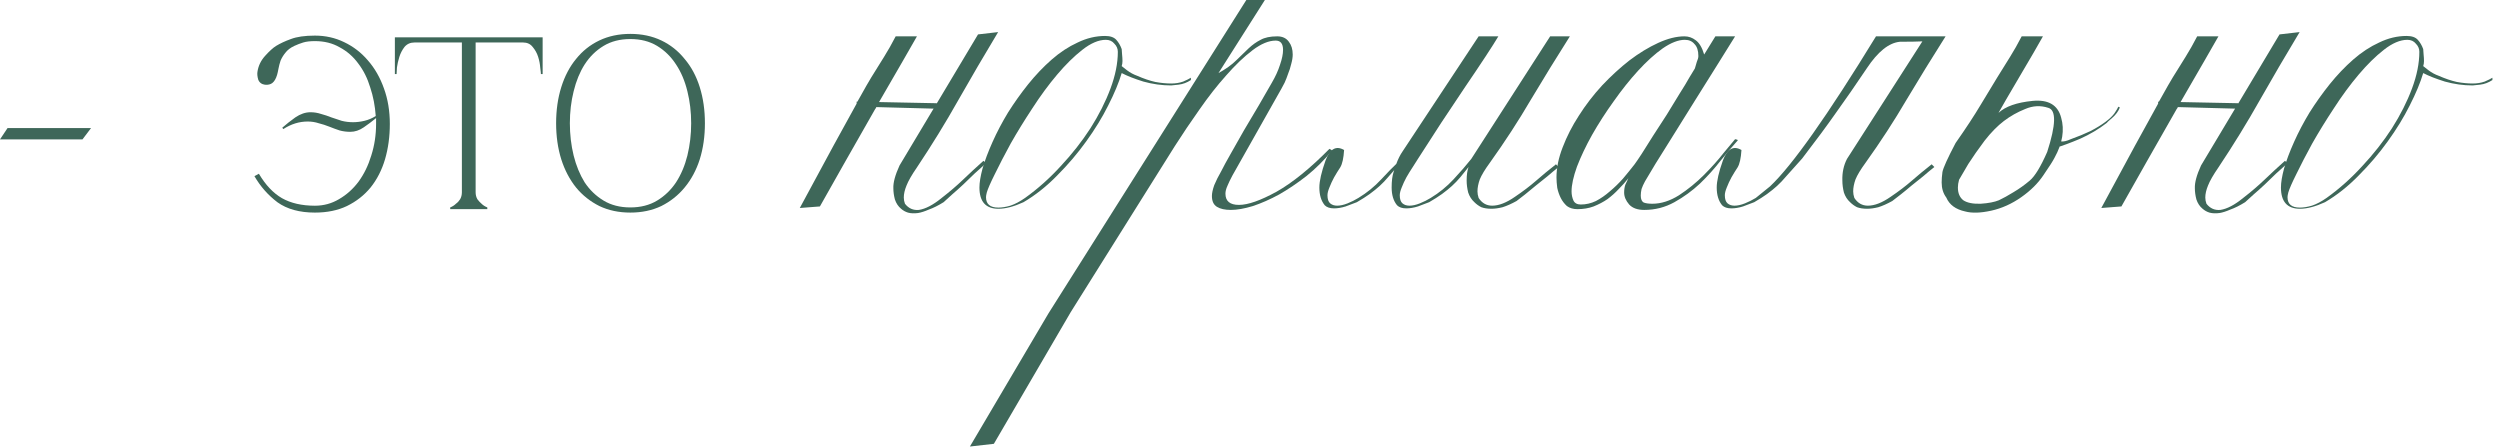
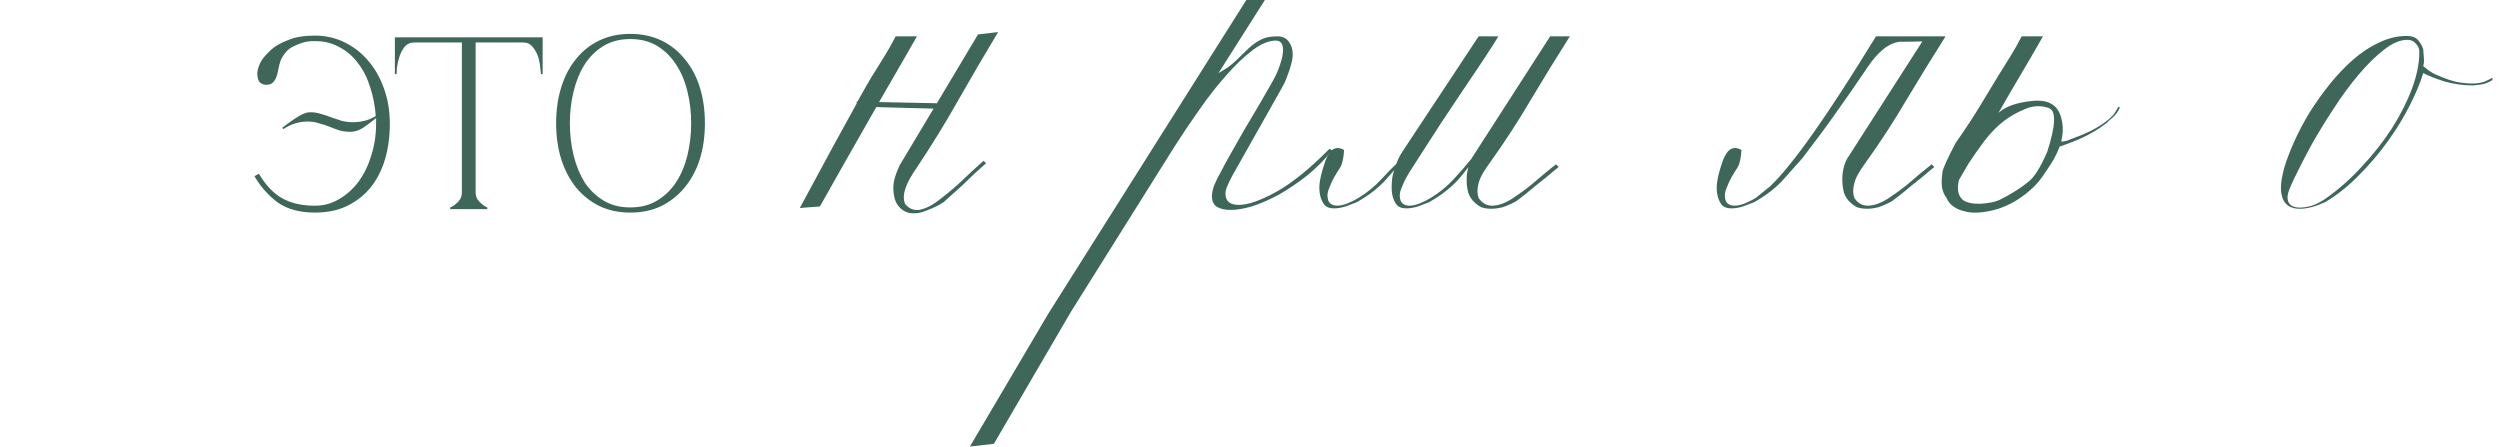
<svg xmlns="http://www.w3.org/2000/svg" width="291" height="52" viewBox="0 0 291 52" fill="none">
-   <path d="M10.6 14.905L9.6 16.225H0L0.88 14.905H10.6Z" fill="#3E6759" />
-   <path d="M41.096 14.225C41.523 14.225 41.963 14.172 42.416 14.065C42.87 13.958 43.31 13.772 43.736 13.505C43.656 12.332 43.443 11.225 43.096 10.185C42.776 9.118 42.31 8.185 41.696 7.385C41.11 6.585 40.39 5.958 39.536 5.505C38.71 5.025 37.75 4.785 36.656 4.785C36.096 4.785 35.643 4.838 35.296 4.945C34.95 5.052 34.603 5.185 34.256 5.345C33.803 5.558 33.456 5.825 33.216 6.145C32.976 6.438 32.79 6.745 32.656 7.065C32.55 7.385 32.47 7.692 32.416 7.985C32.363 8.278 32.31 8.518 32.256 8.705C32.123 9.158 31.936 9.478 31.696 9.665C31.483 9.825 31.203 9.892 30.856 9.865C30.456 9.812 30.19 9.612 30.056 9.265C29.95 8.892 29.923 8.572 29.976 8.305C30.083 7.638 30.376 7.038 30.856 6.505C31.363 5.945 31.79 5.558 32.136 5.345C32.616 5.052 33.19 4.785 33.856 4.545C34.55 4.278 35.483 4.145 36.656 4.145C37.883 4.145 39.016 4.398 40.056 4.905C41.123 5.412 42.043 6.118 42.816 7.025C43.616 7.932 44.243 9.025 44.696 10.305C45.15 11.558 45.376 12.932 45.376 14.425C45.376 15.892 45.19 17.265 44.816 18.545C44.443 19.798 43.883 20.892 43.136 21.825C42.39 22.732 41.47 23.452 40.376 23.985C39.31 24.492 38.07 24.745 36.656 24.745C34.87 24.745 33.416 24.345 32.296 23.545C31.203 22.718 30.31 21.705 29.616 20.505L30.136 20.225C30.91 21.532 31.803 22.478 32.816 23.065C33.856 23.652 35.136 23.945 36.656 23.945C37.67 23.945 38.603 23.692 39.456 23.185C40.336 22.678 41.096 21.998 41.736 21.145C42.376 20.265 42.87 19.252 43.216 18.105C43.59 16.932 43.776 15.705 43.776 14.425V13.745C43.323 14.118 42.843 14.478 42.336 14.825C41.83 15.172 41.31 15.345 40.776 15.345C40.35 15.345 39.936 15.292 39.536 15.185C39.136 15.052 38.736 14.905 38.336 14.745C37.936 14.585 37.523 14.452 37.096 14.345C36.696 14.212 36.27 14.145 35.816 14.145C34.83 14.145 33.883 14.438 32.976 15.025L32.856 14.865C33.31 14.465 33.816 14.065 34.376 13.665C34.963 13.265 35.55 13.065 36.136 13.065C36.563 13.065 36.976 13.132 37.376 13.265C37.776 13.372 38.176 13.505 38.576 13.665C38.976 13.798 39.376 13.932 39.776 14.065C40.203 14.172 40.643 14.225 41.096 14.225Z" fill="#3E6759" />
+   <path d="M41.096 14.225C41.523 14.225 41.963 14.172 42.416 14.065C42.87 13.958 43.31 13.772 43.736 13.505C43.656 12.332 43.443 11.225 43.096 10.185C42.776 9.118 42.31 8.185 41.696 7.385C41.11 6.585 40.39 5.958 39.536 5.505C38.71 5.025 37.75 4.785 36.656 4.785C36.096 4.785 35.643 4.838 35.296 4.945C34.95 5.052 34.603 5.185 34.256 5.345C33.803 5.558 33.456 5.825 33.216 6.145C32.976 6.438 32.79 6.745 32.656 7.065C32.55 7.385 32.47 7.692 32.416 7.985C32.363 8.278 32.31 8.518 32.256 8.705C32.123 9.158 31.936 9.478 31.696 9.665C31.483 9.825 31.203 9.892 30.856 9.865C30.456 9.812 30.19 9.612 30.056 9.265C29.95 8.892 29.923 8.572 29.976 8.305C30.083 7.638 30.376 7.038 30.856 6.505C31.363 5.945 31.79 5.558 32.136 5.345C32.616 5.052 33.19 4.785 33.856 4.545C34.55 4.278 35.483 4.145 36.656 4.145C37.883 4.145 39.016 4.398 40.056 4.905C41.123 5.412 42.043 6.118 42.816 7.025C43.616 7.932 44.243 9.025 44.696 10.305C45.15 11.558 45.376 12.932 45.376 14.425C45.376 15.892 45.19 17.265 44.816 18.545C44.443 19.798 43.883 20.892 43.136 21.825C42.39 22.732 41.47 23.452 40.376 23.985C39.31 24.492 38.07 24.745 36.656 24.745C34.87 24.745 33.416 24.345 32.296 23.545C31.203 22.718 30.31 21.705 29.616 20.505L30.136 20.225C30.91 21.532 31.803 22.478 32.816 23.065C33.856 23.652 35.136 23.945 36.656 23.945C37.67 23.945 38.603 23.692 39.456 23.185C40.336 22.678 41.096 21.998 41.736 21.145C42.376 20.265 42.87 19.252 43.216 18.105C43.59 16.932 43.776 15.705 43.776 14.425V13.745C43.323 14.118 42.843 14.478 42.336 14.825C41.83 15.172 41.31 15.345 40.776 15.345C40.35 15.345 39.936 15.292 39.536 15.185C39.136 15.052 38.736 14.905 38.336 14.745C37.936 14.585 37.523 14.452 37.096 14.345C36.696 14.212 36.27 14.145 35.816 14.145C34.83 14.145 33.883 14.438 32.976 15.025L32.856 14.865C34.963 13.265 35.55 13.065 36.136 13.065C36.563 13.065 36.976 13.132 37.376 13.265C37.776 13.372 38.176 13.505 38.576 13.665C38.976 13.798 39.376 13.932 39.776 14.065C40.203 14.172 40.643 14.225 41.096 14.225Z" fill="#3E6759" />
  <path d="M55.363 4.705V22.385H53.763V4.705H55.363ZM55.363 22.385C55.363 22.678 55.43 22.945 55.563 23.185C55.723 23.398 55.883 23.572 56.043 23.705C56.23 23.892 56.456 24.038 56.723 24.145V24.345H52.403V24.145C52.67 24.038 52.897 23.892 53.083 23.705C53.27 23.572 53.43 23.398 53.563 23.185C53.697 22.945 53.763 22.678 53.763 22.385H55.363ZM48.243 4.345H60.883V4.945H48.243V4.345ZM48.243 4.945C47.763 4.945 47.377 5.118 47.083 5.465C46.816 5.812 46.617 6.198 46.483 6.625C46.35 7.052 46.257 7.465 46.203 7.865C46.176 8.265 46.163 8.518 46.163 8.625H45.963V4.345H48.243V4.945ZM60.883 4.345H63.163V8.625H62.963C62.963 8.518 62.937 8.265 62.883 7.865C62.856 7.465 62.776 7.052 62.643 6.625C62.51 6.198 62.297 5.812 62.003 5.465C61.736 5.118 61.363 4.945 60.883 4.945V4.345Z" fill="#3E6759" />
  <path d="M73.372 3.945C74.705 3.945 75.905 4.198 76.972 4.705C78.038 5.212 78.945 5.932 79.692 6.865C80.465 7.772 81.052 8.865 81.452 10.145C81.852 11.425 82.052 12.825 82.052 14.345C82.052 15.865 81.852 17.265 81.452 18.545C81.052 19.798 80.465 20.892 79.692 21.825C78.945 22.732 78.038 23.452 76.972 23.985C75.905 24.492 74.705 24.745 73.372 24.745C72.038 24.745 70.838 24.492 69.772 23.985C68.705 23.452 67.799 22.732 67.052 21.825C66.305 20.892 65.732 19.798 65.332 18.545C64.932 17.265 64.732 15.865 64.732 14.345C64.732 12.825 64.932 11.425 65.332 10.145C65.732 8.865 66.305 7.772 67.052 6.865C67.799 5.932 68.705 5.212 69.772 4.705C70.838 4.198 72.038 3.945 73.372 3.945ZM73.372 24.145C74.572 24.145 75.612 23.878 76.492 23.345C77.372 22.812 78.105 22.105 78.692 21.225C79.278 20.318 79.719 19.278 80.012 18.105C80.305 16.905 80.452 15.652 80.452 14.345C80.452 13.038 80.305 11.798 80.012 10.625C79.719 9.425 79.278 8.385 78.692 7.505C78.105 6.598 77.372 5.878 76.492 5.345C75.612 4.812 74.572 4.545 73.372 4.545C72.172 4.545 71.132 4.812 70.252 5.345C69.372 5.878 68.638 6.598 68.052 7.505C67.492 8.385 67.065 9.425 66.772 10.625C66.478 11.798 66.332 13.038 66.332 14.345C66.332 15.652 66.478 16.905 66.772 18.105C67.065 19.278 67.492 20.318 68.052 21.225C68.638 22.105 69.372 22.812 70.252 23.345C71.132 23.878 72.172 24.145 73.372 24.145Z" fill="#3E6759" />
  <path d="M109.027 12.06L113.842 4.005L116.182 3.735C114.592 6.375 113.047 9.015 111.547 11.655C110.077 14.265 108.472 16.875 106.732 19.485C106.132 20.355 105.727 21.06 105.517 21.6C105.307 22.11 105.202 22.575 105.202 22.995C105.202 23.235 105.247 23.475 105.337 23.715C105.757 24.255 106.297 24.495 106.957 24.435C107.737 24.315 108.622 23.85 109.612 23.04C110.542 22.32 111.367 21.615 112.087 20.925C112.837 20.205 113.632 19.47 114.472 18.72L114.787 18.99C114.337 19.38 113.887 19.785 113.437 20.205C113.017 20.625 112.582 21.045 112.132 21.465C111.682 21.885 111.247 22.275 110.827 22.635L109.837 23.535C109.207 23.925 108.637 24.21 108.127 24.39C107.647 24.6 107.227 24.735 106.867 24.795C106.417 24.855 106.027 24.84 105.697 24.75C105.397 24.66 105.127 24.51 104.887 24.3C104.557 24.03 104.317 23.67 104.167 23.22C104.047 22.77 103.987 22.335 103.987 21.915C103.957 21.255 104.197 20.37 104.707 19.26L108.667 12.645L102.007 12.465C101.977 12.555 101.932 12.63 101.872 12.69C99.352 17.1 97.207 20.88 95.437 24.03L93.097 24.21C96.097 18.63 98.302 14.58 99.712 12.06V11.835H99.802C100.672 10.275 101.212 9.33 101.422 9C101.992 8.1 102.487 7.305 102.907 6.615C103.357 5.895 103.807 5.1 104.257 4.23H106.732C106.072 5.4 104.602 7.95 102.322 11.88L109.027 12.015V12.06Z" fill="#3E6759" />
-   <path d="M138.621 9.315C138.171 9.615 137.691 9.795 137.181 9.855C136.671 9.915 136.386 9.945 136.326 9.945C135.246 9.945 134.166 9.795 133.086 9.495C132.036 9.165 131.196 8.835 130.566 8.505C130.236 9.615 129.711 10.875 128.991 12.285C128.301 13.665 127.446 15.06 126.426 16.47C125.436 17.85 124.311 19.17 123.051 20.43C121.821 21.69 120.516 22.725 119.136 23.535C118.026 24.045 117.051 24.3 116.211 24.3C114.741 24.3 114.006 23.475 114.006 21.825C114.006 21.255 114.126 20.52 114.366 19.62C114.636 18.69 115.026 17.655 115.536 16.515C116.046 15.375 116.646 14.235 117.336 13.095C118.056 11.955 118.836 10.86 119.676 9.81C120.546 8.73 121.461 7.77 122.421 6.93C123.381 6.09 124.386 5.43 125.436 4.95C126.486 4.44 127.551 4.185 128.631 4.185C129.231 4.185 129.666 4.335 129.936 4.635C130.206 4.935 130.416 5.295 130.566 5.715C130.566 5.865 130.581 6.075 130.611 6.345C130.641 6.615 130.656 6.87 130.656 7.11C130.656 7.32 130.626 7.515 130.566 7.695C130.656 7.755 130.866 7.92 131.196 8.19C131.556 8.46 131.946 8.67 132.366 8.82C133.116 9.15 133.821 9.39 134.481 9.54C135.141 9.66 135.756 9.72 136.326 9.72C136.836 9.72 137.301 9.645 137.721 9.495C138.141 9.315 138.441 9.165 138.621 9.045V9.315ZM130.116 6.03C130.116 5.67 129.981 5.355 129.711 5.085C129.471 4.785 129.141 4.635 128.721 4.635C127.881 4.635 126.966 5.025 125.976 5.805C125.016 6.555 124.041 7.515 123.051 8.685C122.061 9.855 121.101 11.16 120.171 12.6C119.241 14.01 118.401 15.375 117.651 16.695C116.931 18.015 116.316 19.2 115.806 20.25C115.296 21.27 114.981 21.99 114.861 22.41C114.801 22.65 114.771 22.83 114.771 22.95C114.771 23.76 115.251 24.165 116.211 24.165C116.631 24.165 117.096 24.09 117.606 23.94C118.146 23.76 118.716 23.46 119.316 23.04C120.786 21.99 122.166 20.76 123.456 19.35C124.776 17.94 125.931 16.47 126.921 14.94C127.911 13.38 128.691 11.835 129.261 10.305C129.831 8.775 130.116 7.35 130.116 6.03Z" fill="#3E6759" />
  <path d="M115.687 51.66L112.897 51.975L122.032 36.495L145.072 0H147.232L141.832 8.505C142.702 8.025 143.392 7.53 143.902 7.02C144.442 6.51 144.922 6.045 145.342 5.625C145.792 5.205 146.257 4.875 146.737 4.635C147.217 4.365 147.862 4.23 148.672 4.23C149.272 4.23 149.722 4.44 150.022 4.86C150.322 5.25 150.472 5.745 150.472 6.345C150.472 6.675 150.412 7.05 150.292 7.47C150.202 7.86 150.082 8.235 149.932 8.595C149.812 8.955 149.677 9.3 149.527 9.63C149.377 9.93 149.257 10.155 149.167 10.305L143.452 20.43C143.212 20.88 143.017 21.285 142.867 21.645C142.717 21.975 142.642 22.275 142.642 22.545C142.642 23.415 143.167 23.85 144.217 23.85C145.267 23.85 146.722 23.34 148.582 22.32C150.442 21.27 152.497 19.605 154.747 17.325L155.062 17.505C154.162 18.615 153.172 19.605 152.092 20.475C151.012 21.315 149.947 22.035 148.897 22.635C147.847 23.205 146.827 23.655 145.837 23.985C144.847 24.285 143.992 24.435 143.272 24.435C142.582 24.435 142.042 24.315 141.652 24.075C141.262 23.835 141.067 23.415 141.067 22.815C141.067 22.485 141.157 22.065 141.337 21.555C141.547 21.045 141.817 20.505 142.147 19.935C142.417 19.395 142.792 18.705 143.272 17.865C143.752 17.025 144.262 16.125 144.802 15.165C145.372 14.205 145.942 13.245 146.512 12.285C147.082 11.295 147.592 10.41 148.042 9.63C148.462 8.91 148.777 8.22 148.987 7.56C149.227 6.87 149.347 6.285 149.347 5.805C149.347 5.085 149.062 4.725 148.492 4.725C147.682 4.725 146.782 5.1 145.792 5.85C144.802 6.6 143.782 7.575 142.732 8.775C141.682 9.945 140.647 11.265 139.627 12.735C138.607 14.175 137.647 15.6 136.747 17.01L124.642 36.315L115.687 51.66Z" fill="#3E6759" />
  <path d="M156.453 17.46C156.393 18.42 156.243 19.095 156.003 19.485C155.763 19.845 155.523 20.235 155.283 20.655C155.073 21.045 154.893 21.435 154.743 21.825C154.593 22.185 154.518 22.485 154.518 22.725C154.518 23.175 154.623 23.49 154.833 23.67C155.043 23.85 155.313 23.94 155.643 23.94C156.003 23.94 156.408 23.85 156.858 23.67C157.308 23.49 157.728 23.28 158.118 23.04C159.108 22.44 159.993 21.72 160.773 20.88C161.583 20.01 162.168 19.41 162.528 19.08C162.738 18.51 162.978 18.03 163.248 17.64L172.113 4.23H174.408C174.108 4.74 173.613 5.52 172.923 6.57C172.233 7.62 171.438 8.805 170.538 10.125C169.668 11.445 168.738 12.84 167.748 14.31C166.788 15.78 165.888 17.175 165.048 18.495C164.868 18.765 164.658 19.095 164.418 19.485C164.178 19.845 163.938 20.235 163.698 20.655C163.488 21.045 163.308 21.435 163.158 21.825C163.008 22.185 162.933 22.485 162.933 22.725C162.933 23.175 163.038 23.49 163.248 23.67C163.458 23.85 163.728 23.94 164.058 23.94C164.418 23.94 164.823 23.85 165.273 23.67C165.723 23.49 166.143 23.28 166.533 23.04C167.523 22.44 168.408 21.72 169.188 20.88C169.998 20.01 170.688 19.215 171.258 18.495L180.438 4.23H182.733C181.173 6.69 179.658 9.15 178.188 11.61C176.748 14.07 175.158 16.515 173.418 18.945C172.848 19.725 172.458 20.37 172.248 20.88C172.068 21.39 171.978 21.855 171.978 22.275C171.978 22.515 172.023 22.77 172.113 23.04C172.503 23.64 173.028 23.94 173.688 23.94C174.468 23.94 175.353 23.595 176.343 22.905C177.273 22.275 178.083 21.66 178.773 21.06C179.493 20.43 180.273 19.785 181.113 19.125L181.428 19.44C181.008 19.77 180.573 20.13 180.123 20.52C179.673 20.88 179.223 21.24 178.773 21.6C178.353 21.96 177.933 22.305 177.513 22.635C177.123 22.935 176.793 23.19 176.523 23.4C175.923 23.73 175.383 23.97 174.903 24.12C174.423 24.24 173.988 24.3 173.598 24.3C173.148 24.3 172.758 24.24 172.428 24.12C172.128 23.97 171.858 23.775 171.618 23.535C171.288 23.235 171.048 22.86 170.898 22.41C170.778 21.93 170.718 21.465 170.718 21.015C170.718 20.355 170.793 19.83 170.943 19.44C170.613 19.86 170.298 20.25 169.998 20.61C169.698 20.97 169.368 21.315 169.008 21.645C168.678 21.945 168.288 22.26 167.838 22.59C167.418 22.89 166.923 23.205 166.353 23.535C165.963 23.685 165.528 23.85 165.048 24.03C164.568 24.18 164.118 24.255 163.698 24.255C163.218 24.255 162.858 24.135 162.618 23.895C162.198 23.385 161.988 22.695 161.988 21.825C161.988 21.075 162.063 20.475 162.213 20.025C162.363 19.545 162.453 19.395 162.483 19.575C162.183 19.905 161.883 20.25 161.583 20.61C161.283 20.97 160.953 21.315 160.593 21.645C160.263 21.945 159.873 22.26 159.423 22.59C159.003 22.89 158.508 23.205 157.938 23.535C157.548 23.685 157.113 23.85 156.633 24.03C156.153 24.18 155.703 24.255 155.283 24.255C154.803 24.255 154.443 24.135 154.203 23.895C153.783 23.385 153.573 22.695 153.573 21.825C153.573 21.075 153.813 20.025 154.293 18.675C154.803 17.325 155.523 16.92 156.453 17.46Z" fill="#3E6759" />
-   <path d="M202.28 16.335C201.71 16.965 201.05 17.745 200.3 18.675C199.58 19.605 198.77 20.505 197.87 21.375C196.97 22.215 195.98 22.935 194.9 23.535C193.82 24.135 192.65 24.435 191.39 24.435C190.61 24.435 190.025 24.225 189.635 23.805C189.245 23.355 189.05 22.89 189.05 22.41C189.05 22.08 189.095 21.78 189.185 21.51C189.305 21.24 189.425 20.985 189.545 20.745C189.215 21.165 188.84 21.585 188.42 22.005C188.03 22.425 187.595 22.815 187.115 23.175C186.635 23.505 186.095 23.79 185.495 24.03C184.925 24.24 184.295 24.345 183.605 24.345C183.125 24.345 182.72 24.225 182.39 23.985C182.09 23.715 181.85 23.4 181.67 23.04C181.49 22.68 181.355 22.29 181.265 21.87C181.205 21.42 181.175 21.015 181.175 20.655C181.175 19.545 181.415 18.375 181.895 17.145C182.375 15.885 183.005 14.655 183.785 13.455C184.565 12.225 185.465 11.055 186.485 9.945C187.535 8.835 188.6 7.86 189.68 7.02C190.79 6.18 191.9 5.505 193.01 4.995C194.12 4.485 195.14 4.23 196.07 4.23C196.55 4.23 196.985 4.38 197.375 4.68C197.795 4.98 198.125 5.535 198.365 6.345L199.67 4.23H201.965C201.545 4.92 200.9 5.955 200.03 7.335C199.19 8.685 198.26 10.17 197.24 11.79C196.25 13.38 195.23 15.015 194.18 16.695C193.13 18.345 192.23 19.815 191.48 21.105C191.3 21.435 191.165 21.735 191.075 22.005C191.015 22.275 190.985 22.53 190.985 22.77C190.985 23.19 191.105 23.46 191.345 23.58C191.585 23.67 191.915 23.715 192.335 23.715C193.355 23.715 194.39 23.385 195.44 22.725C196.49 22.035 197.45 21.255 198.32 20.385C199.22 19.485 199.985 18.63 200.615 17.82C201.275 17.01 201.725 16.47 201.965 16.2C202.175 16.23 202.28 16.275 202.28 16.335ZM197.69 6.525C197.69 5.895 197.54 5.43 197.24 5.13C196.97 4.8 196.595 4.635 196.115 4.635C195.365 4.635 194.51 4.965 193.55 5.625C192.62 6.285 191.66 7.155 190.67 8.235C189.71 9.285 188.765 10.47 187.835 11.79C186.905 13.08 186.065 14.385 185.315 15.705C184.595 16.995 184.01 18.225 183.56 19.395C183.14 20.565 182.93 21.525 182.93 22.275C182.93 22.665 183.005 23.025 183.155 23.355C183.305 23.655 183.59 23.805 184.01 23.805C184.61 23.805 185.195 23.67 185.765 23.4C186.335 23.1 186.875 22.725 187.385 22.275C187.925 21.825 188.435 21.33 188.915 20.79C189.395 20.22 189.845 19.665 190.265 19.125C190.445 18.885 190.73 18.465 191.12 17.865C191.51 17.265 191.945 16.575 192.425 15.795C192.935 15.015 193.46 14.205 194 13.365C194.54 12.495 195.035 11.685 195.485 10.935C195.965 10.185 196.355 9.54 196.655 9C196.985 8.46 197.195 8.115 197.285 7.965C197.345 7.725 197.42 7.47 197.51 7.2C197.63 6.93 197.69 6.705 197.69 6.525Z" fill="#3E6759" />
  <path d="M223.766 4.815C223.166 4.845 222.296 4.86 221.156 4.86C219.866 4.98 218.576 6.015 217.286 7.965C215.996 9.885 214.811 11.595 213.731 13.095C212.681 14.595 211.361 16.38 209.771 18.45C208.721 19.62 208.076 20.34 207.836 20.61C207.536 20.97 207.206 21.315 206.846 21.645C206.516 21.945 206.126 22.26 205.676 22.59C205.256 22.89 204.761 23.205 204.191 23.535C203.801 23.685 203.366 23.85 202.886 24.03C202.406 24.18 201.956 24.255 201.536 24.255C201.056 24.255 200.696 24.135 200.456 23.895C200.036 23.385 199.826 22.695 199.826 21.825C199.826 21.075 200.066 20.025 200.546 18.675C201.056 17.325 201.776 16.92 202.706 17.46C202.646 18.42 202.496 19.095 202.256 19.485C202.016 19.845 201.776 20.235 201.536 20.655C201.326 21.045 201.146 21.435 200.996 21.825C200.846 22.185 200.771 22.485 200.771 22.725C200.771 23.175 200.876 23.49 201.086 23.67C201.296 23.85 201.566 23.94 201.896 23.94C202.256 23.94 202.661 23.85 203.111 23.67C203.561 23.49 203.981 23.28 204.371 23.04L206.036 21.69C208.616 19.26 212.726 13.44 218.366 4.23H226.466C224.906 6.69 223.391 9.15 221.921 11.61C220.481 14.07 218.891 16.515 217.151 18.945C216.581 19.725 216.191 20.37 215.981 20.88C215.801 21.39 215.711 21.855 215.711 22.275C215.711 22.515 215.756 22.77 215.846 23.04C216.236 23.64 216.761 23.94 217.421 23.94C218.201 23.94 219.086 23.595 220.076 22.905C221.006 22.275 221.816 21.66 222.506 21.06C223.226 20.43 224.006 19.785 224.846 19.125L225.161 19.44C224.741 19.77 224.306 20.13 223.856 20.52C223.406 20.88 222.956 21.24 222.506 21.6C222.086 21.96 221.666 22.305 221.246 22.635L220.256 23.4C219.656 23.73 219.116 23.97 218.636 24.12C218.156 24.24 217.721 24.3 217.331 24.3C216.881 24.3 216.491 24.24 216.161 24.12C215.861 23.97 215.591 23.775 215.351 23.535C215.021 23.235 214.781 22.86 214.631 22.41C214.511 21.93 214.451 21.465 214.451 21.015C214.421 20.085 214.601 19.245 214.991 18.495L223.766 4.815Z" fill="#3E6759" />
  <path d="M232.624 13.14C233.434 12.39 234.754 11.925 236.584 11.745C238.414 11.565 239.524 12.21 239.914 13.68C240.334 15.12 240.079 16.68 239.149 18.36C238.969 18.72 238.549 19.38 237.889 20.34C237.259 21.3 236.389 22.17 235.279 22.95C234.169 23.73 232.999 24.255 231.769 24.525C230.539 24.795 229.534 24.825 228.754 24.615C227.644 24.375 226.909 23.835 226.549 22.995C226.189 22.515 226.009 21.93 226.009 21.24C226.009 20.88 226.039 20.475 226.099 20.025C226.189 19.545 226.699 18.42 227.629 16.65C228.829 14.94 229.804 13.455 230.554 12.195C231.304 10.935 231.949 9.87 232.489 9C233.059 8.1 233.554 7.305 233.974 6.615C234.424 5.895 234.874 5.1 235.324 4.23H237.799C237.109 5.46 236.344 6.78 235.504 8.19C234.694 9.57 234.034 10.695 233.524 11.565C233.044 12.405 232.744 12.93 232.624 13.14ZM238.294 17.685C239.314 14.535 239.359 12.825 238.429 12.555C237.529 12.255 236.629 12.3 235.729 12.69C234.829 13.05 234.004 13.515 233.254 14.085C232.504 14.655 231.754 15.42 231.004 16.38C230.284 17.34 229.654 18.24 229.114 19.08C228.724 19.74 228.364 20.355 228.034 20.925C227.944 21.255 227.899 21.555 227.899 21.825C227.899 22.485 228.109 22.98 228.529 23.31C228.979 23.61 229.654 23.745 230.554 23.715C231.454 23.655 232.159 23.52 232.669 23.31C233.179 23.07 233.749 22.755 234.379 22.365C235.039 21.975 235.669 21.525 236.269 21.015C236.869 20.505 237.544 19.395 238.294 17.685ZM239.329 17.19C239.359 16.68 239.539 16.44 239.869 16.47C240.199 16.5 240.589 16.41 241.039 16.2C241.879 15.9 242.644 15.585 243.334 15.255C244.024 14.895 244.609 14.535 245.089 14.175C245.539 13.845 245.884 13.515 246.124 13.185C246.364 12.825 246.514 12.57 246.574 12.42L246.754 12.51C246.574 12.96 246.274 13.365 245.854 13.725C245.434 14.085 245.224 14.28 245.224 14.31C244.294 15.03 243.259 15.645 242.119 16.155C240.979 16.635 240.049 16.98 239.329 17.19Z" fill="#3E6759" />
-   <path d="M260.522 12.06L265.337 4.005L267.677 3.735C266.087 6.375 264.542 9.015 263.042 11.655C261.572 14.265 259.967 16.875 258.227 19.485C257.627 20.355 257.222 21.06 257.012 21.6C256.802 22.11 256.697 22.575 256.697 22.995C256.697 23.235 256.742 23.475 256.832 23.715C257.252 24.255 257.792 24.495 258.452 24.435C259.232 24.315 260.117 23.85 261.107 23.04C262.037 22.32 262.862 21.615 263.582 20.925C264.332 20.205 265.127 19.47 265.967 18.72L266.282 18.99C265.832 19.38 265.382 19.785 264.932 20.205C264.512 20.625 264.077 21.045 263.627 21.465C263.177 21.885 262.742 22.275 262.322 22.635L261.332 23.535C260.702 23.925 260.132 24.21 259.622 24.39C259.142 24.6 258.722 24.735 258.362 24.795C257.912 24.855 257.522 24.84 257.192 24.75C256.892 24.66 256.622 24.51 256.382 24.3C256.052 24.03 255.812 23.67 255.662 23.22C255.542 22.77 255.482 22.335 255.482 21.915C255.452 21.255 255.692 20.37 256.202 19.26L260.162 12.645L253.502 12.465C253.472 12.555 253.427 12.63 253.367 12.69C250.847 17.1 248.702 20.88 246.932 24.03L244.592 24.21C247.592 18.63 249.797 14.58 251.207 12.06V11.835H251.297C252.167 10.275 252.707 9.33 252.917 9C253.487 8.1 253.982 7.305 254.402 6.615C254.852 5.895 255.302 5.1 255.752 4.23H258.227C257.567 5.4 256.097 7.95 253.817 11.88L260.522 12.015V12.06Z" fill="#3E6759" />
  <path d="M290.117 9.315C289.667 9.615 289.187 9.795 288.677 9.855C288.167 9.915 287.882 9.945 287.822 9.945C286.742 9.945 285.662 9.795 284.582 9.495C283.532 9.165 282.692 8.835 282.062 8.505C281.732 9.615 281.207 10.875 280.487 12.285C279.797 13.665 278.942 15.06 277.922 16.47C276.932 17.85 275.807 19.17 274.547 20.43C273.317 21.69 272.012 22.725 270.632 23.535C269.522 24.045 268.547 24.3 267.707 24.3C266.237 24.3 265.502 23.475 265.502 21.825C265.502 21.255 265.622 20.52 265.862 19.62C266.132 18.69 266.522 17.655 267.032 16.515C267.542 15.375 268.142 14.235 268.832 13.095C269.552 11.955 270.332 10.86 271.172 9.81C272.042 8.73 272.957 7.77 273.917 6.93C274.877 6.09 275.882 5.43 276.932 4.95C277.982 4.44 279.047 4.185 280.127 4.185C280.727 4.185 281.162 4.335 281.432 4.635C281.702 4.935 281.912 5.295 282.062 5.715C282.062 5.865 282.077 6.075 282.107 6.345C282.137 6.615 282.152 6.87 282.152 7.11C282.152 7.32 282.122 7.515 282.062 7.695C282.152 7.755 282.362 7.92 282.692 8.19C283.052 8.46 283.442 8.67 283.862 8.82C284.612 9.15 285.317 9.39 285.977 9.54C286.637 9.66 287.252 9.72 287.822 9.72C288.332 9.72 288.797 9.645 289.217 9.495C289.637 9.315 289.937 9.165 290.117 9.045V9.315ZM281.612 6.03C281.612 5.67 281.477 5.355 281.207 5.085C280.967 4.785 280.637 4.635 280.217 4.635C279.377 4.635 278.462 5.025 277.472 5.805C276.512 6.555 275.537 7.515 274.547 8.685C273.557 9.855 272.597 11.16 271.667 12.6C270.737 14.01 269.897 15.375 269.147 16.695C268.427 18.015 267.812 19.2 267.302 20.25C266.792 21.27 266.477 21.99 266.357 22.41C266.297 22.65 266.267 22.83 266.267 22.95C266.267 23.76 266.747 24.165 267.707 24.165C268.127 24.165 268.592 24.09 269.102 23.94C269.642 23.76 270.212 23.46 270.812 23.04C272.282 21.99 273.662 20.76 274.952 19.35C276.272 17.94 277.427 16.47 278.417 14.94C279.407 13.38 280.187 11.835 280.757 10.305C281.327 8.775 281.612 7.35 281.612 6.03Z" fill="#3E6759" />
</svg>